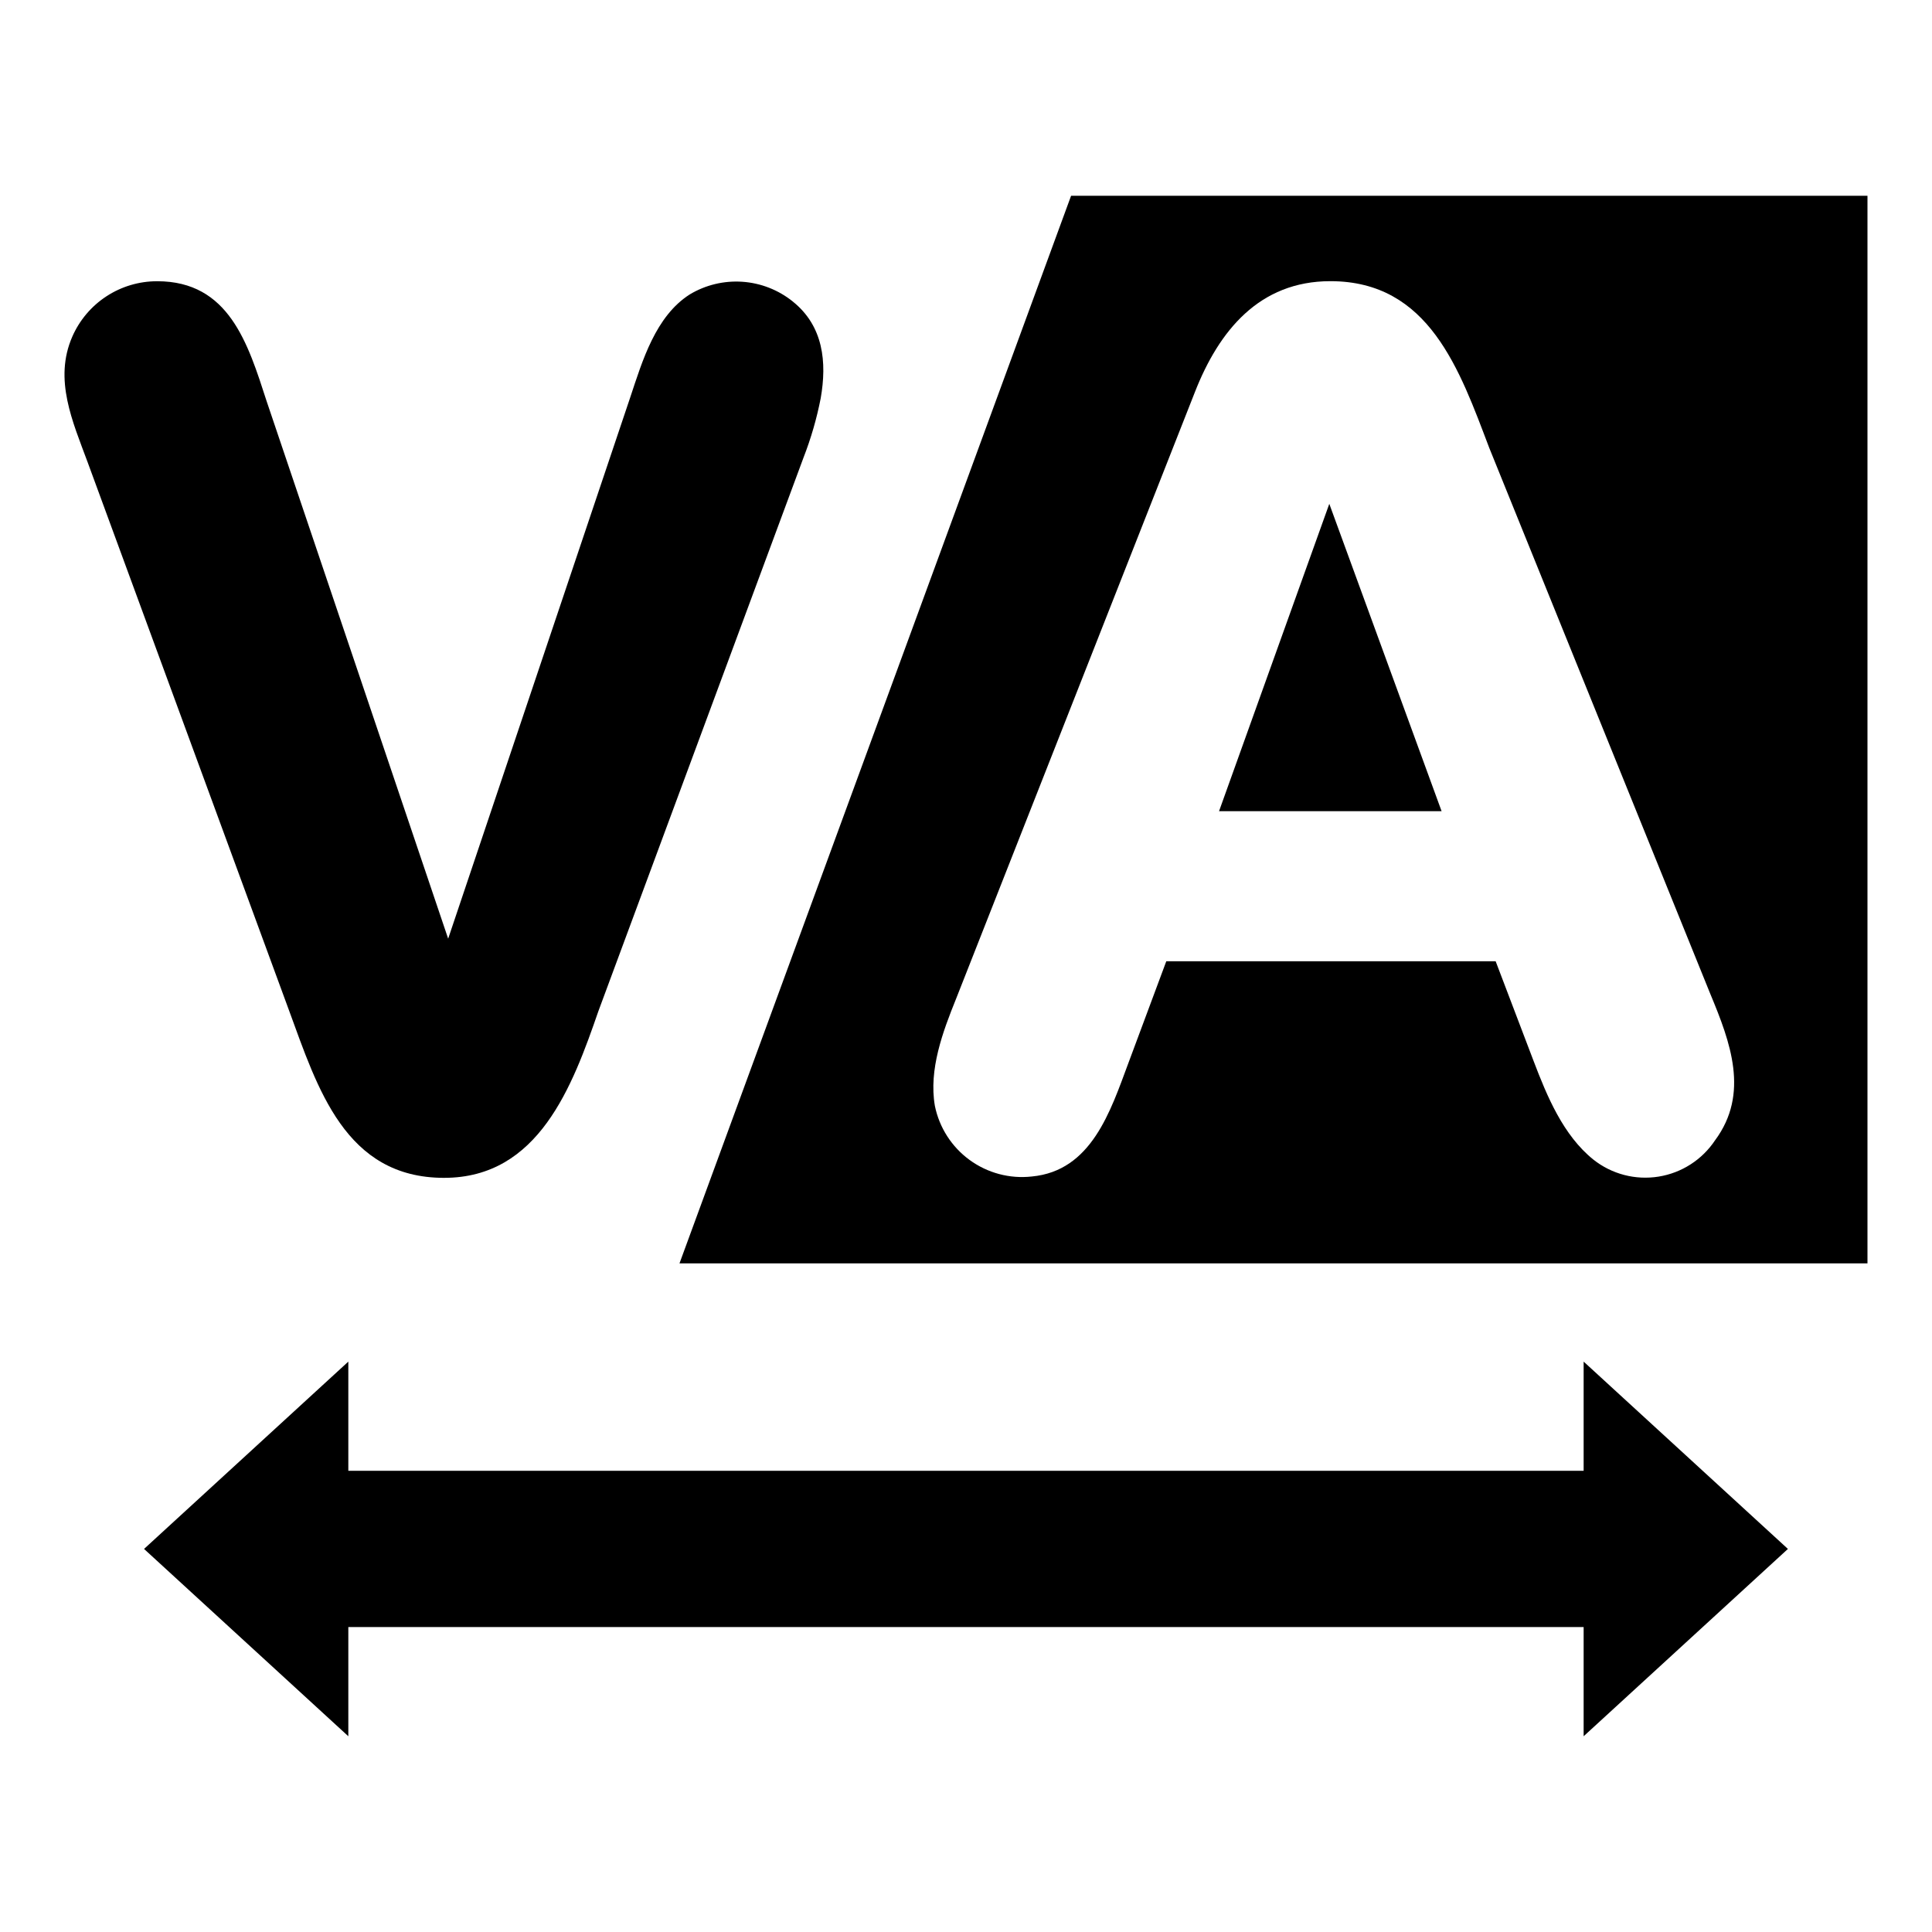
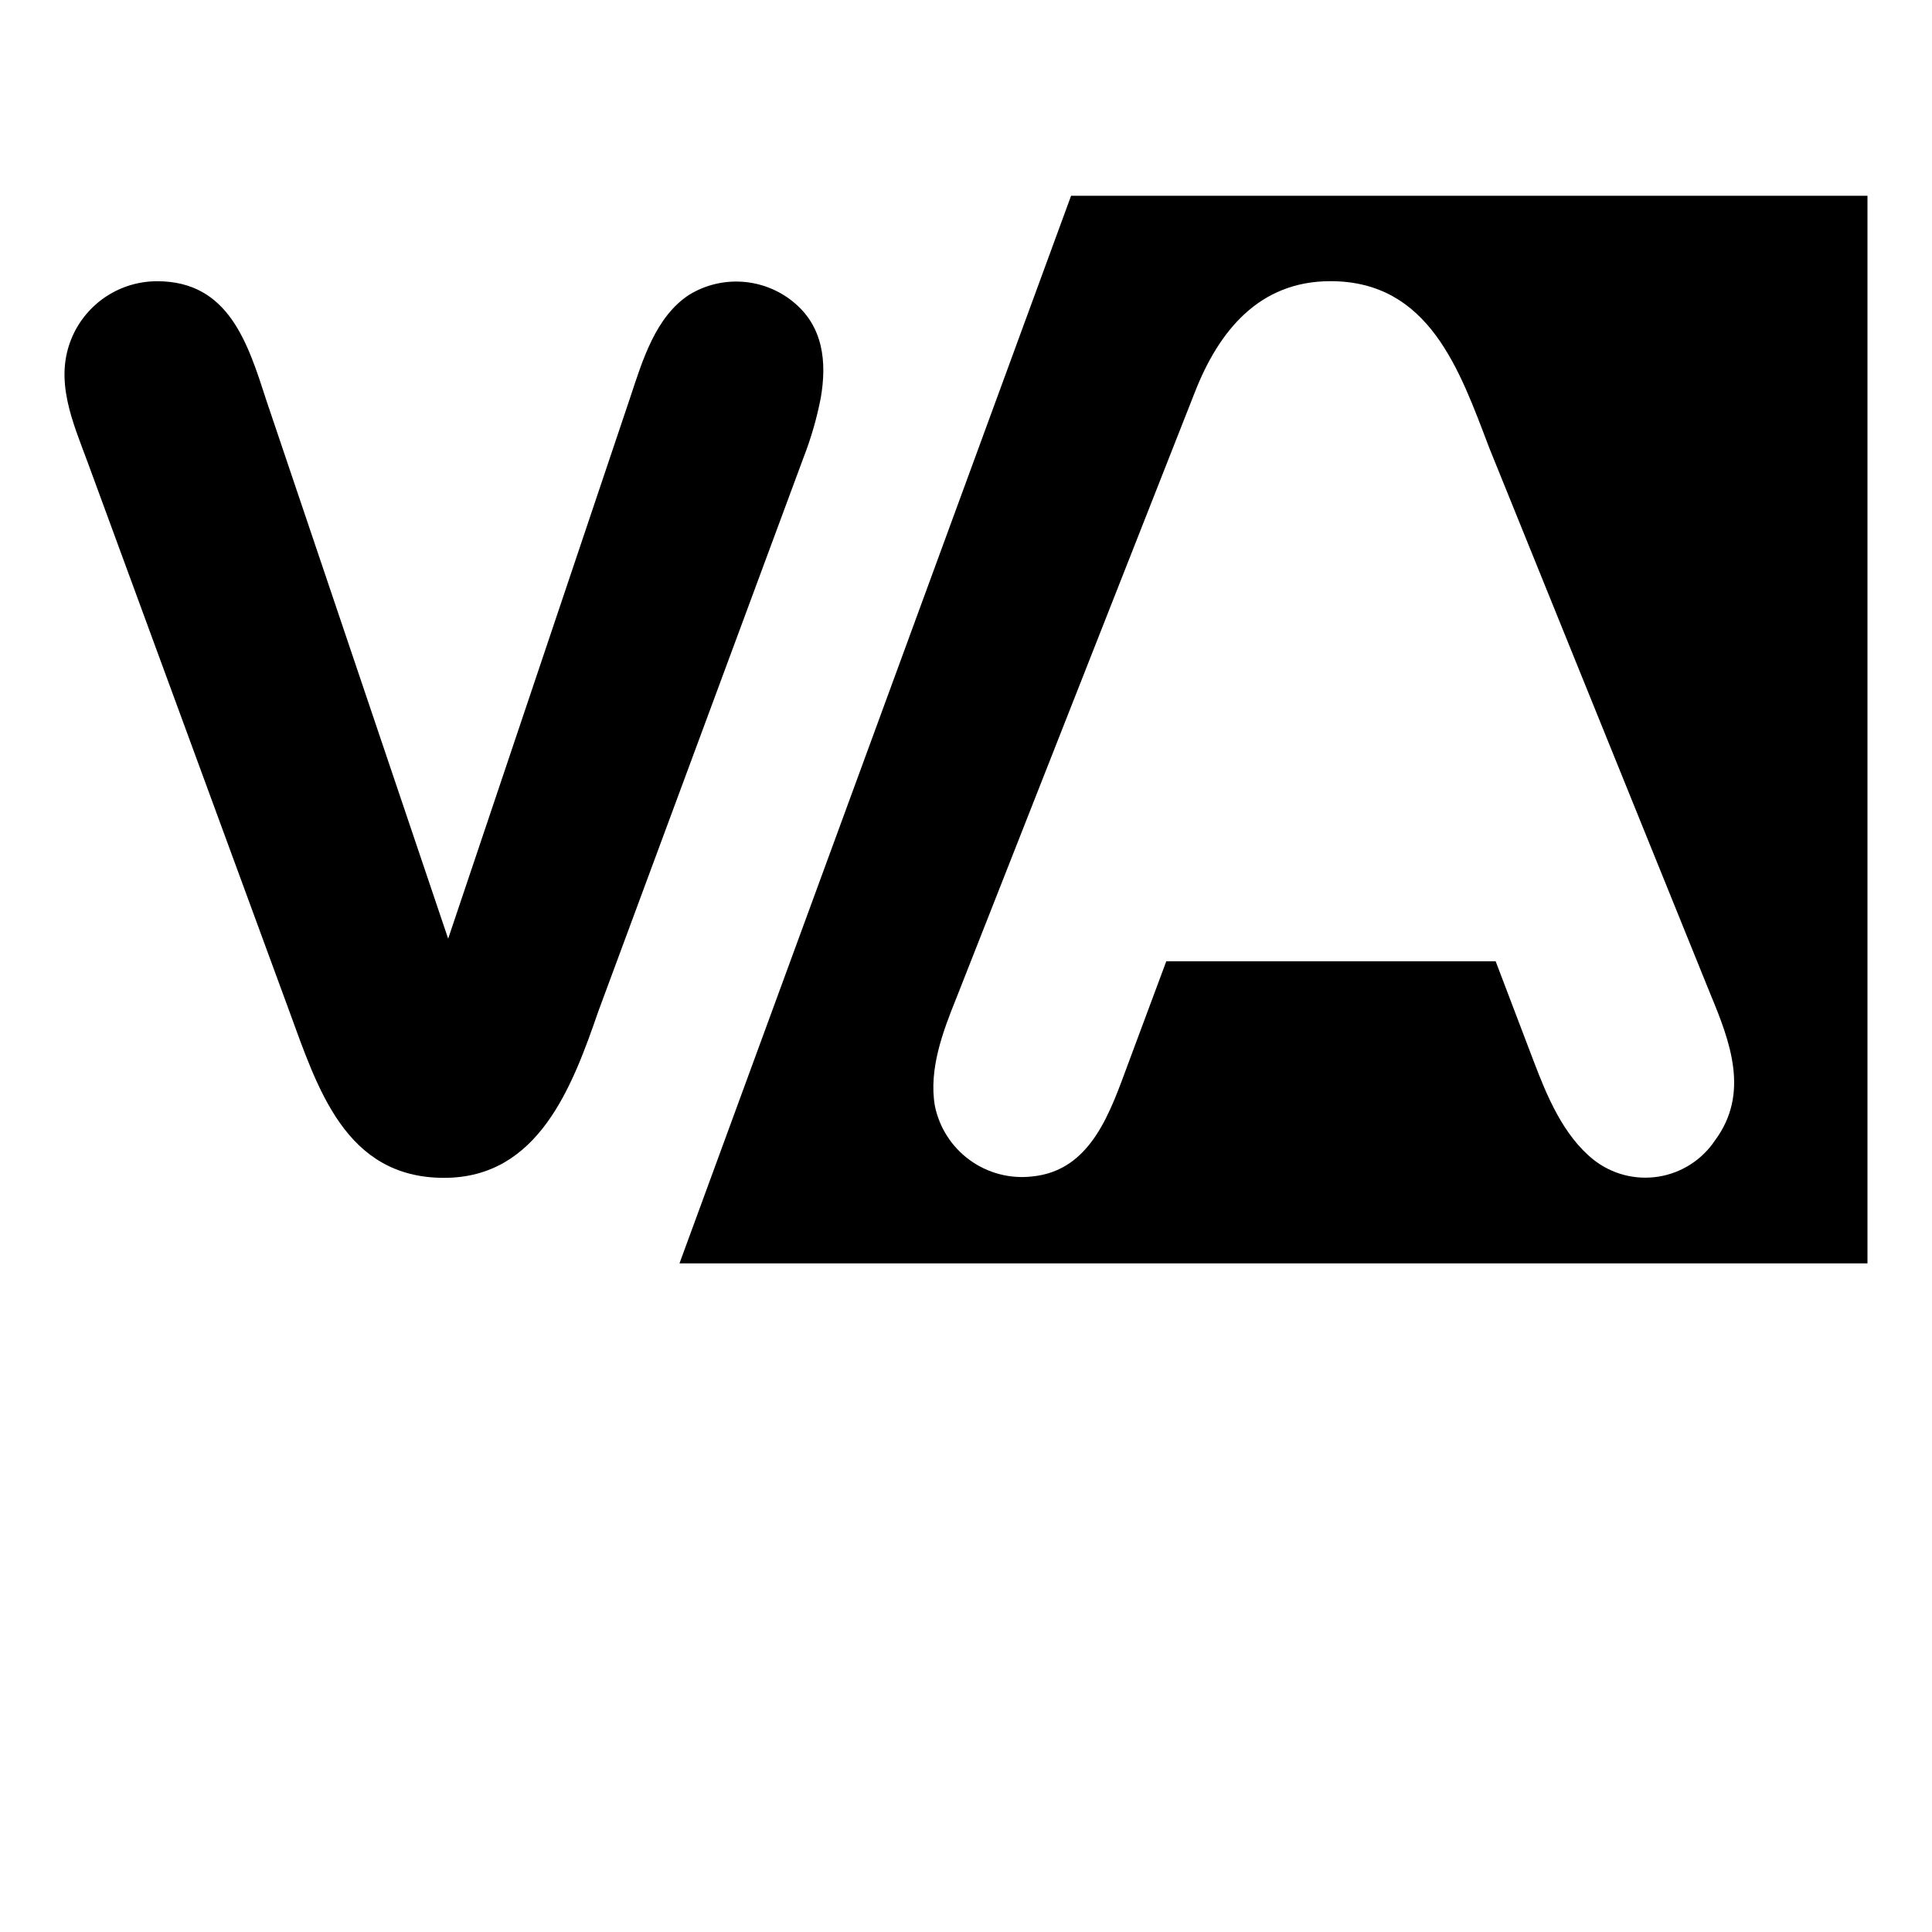
<svg xmlns="http://www.w3.org/2000/svg" fill="#000000" width="800px" height="800px" version="1.1" viewBox="144 144 512 512">
  <g>
    <path d="m261.7 456.14c25.062 0 34.008-24.289 40.898-44.227 0 0 54.293-146.52 54.34-146.64 1.988-5.109 3.516-10.383 4.562-15.762 1.656-9.48 0.746-19.09-7.41-25.609l0.004-0.004c-3.812-3.066-8.477-4.891-13.355-5.227-4.883-0.336-9.75 0.836-13.945 3.352-9.074 5.797-12.535 17.559-15.746 27.195l-48.281 143.54-48.117-142.46c-4.957-15.316-9.984-31.77-28.996-31.77v0.004c-4.769-0.012-9.441 1.375-13.438 3.984-3.996 2.606-7.144 6.328-9.059 10.699-4.973 11.371 0.102 22.535 4.086 33.332 0 0 53.363 145.25 53.383 145.31 7.519 20.465 14.809 44.285 41.074 44.285z" />
-     <path d="m467.06 358.97h58.977l-29.758-81.449z" />
    <path d="m427.85 195.88-103.78 282.93h314.83v-282.93zm170.67 250.29h0.004c-3.43 5.172-8.871 8.672-15 9.648-6.133 0.98-12.391-0.656-17.258-4.508-8.008-6.438-12.301-16.816-15.855-26.156-0.031-0.082-10.047-26.406-10.047-26.406h-87.285l-10.027 26.926c-4.773 12.809-9.789 28.637-25.633 30.113-5.844 0.645-11.723-0.922-16.473-4.391s-8.031-8.59-9.199-14.355c-1.648-9.629 2.098-19.617 5.644-28.402l63.262-160.71c6.367-16.266 17.062-29.414 35.91-29.414 26.195 0 34.25 23.531 42.113 44.203l58.582 144.7c5.324 12.781 10.418 26.383 1.266 38.758z" />
-     <path d="m563.68 533.78h-327.37v-28.938l-54.137 49.641 54.137 49.641v-28.938h327.37v28.938l54.137-49.641-54.137-49.641z" />
  </g>
</svg>